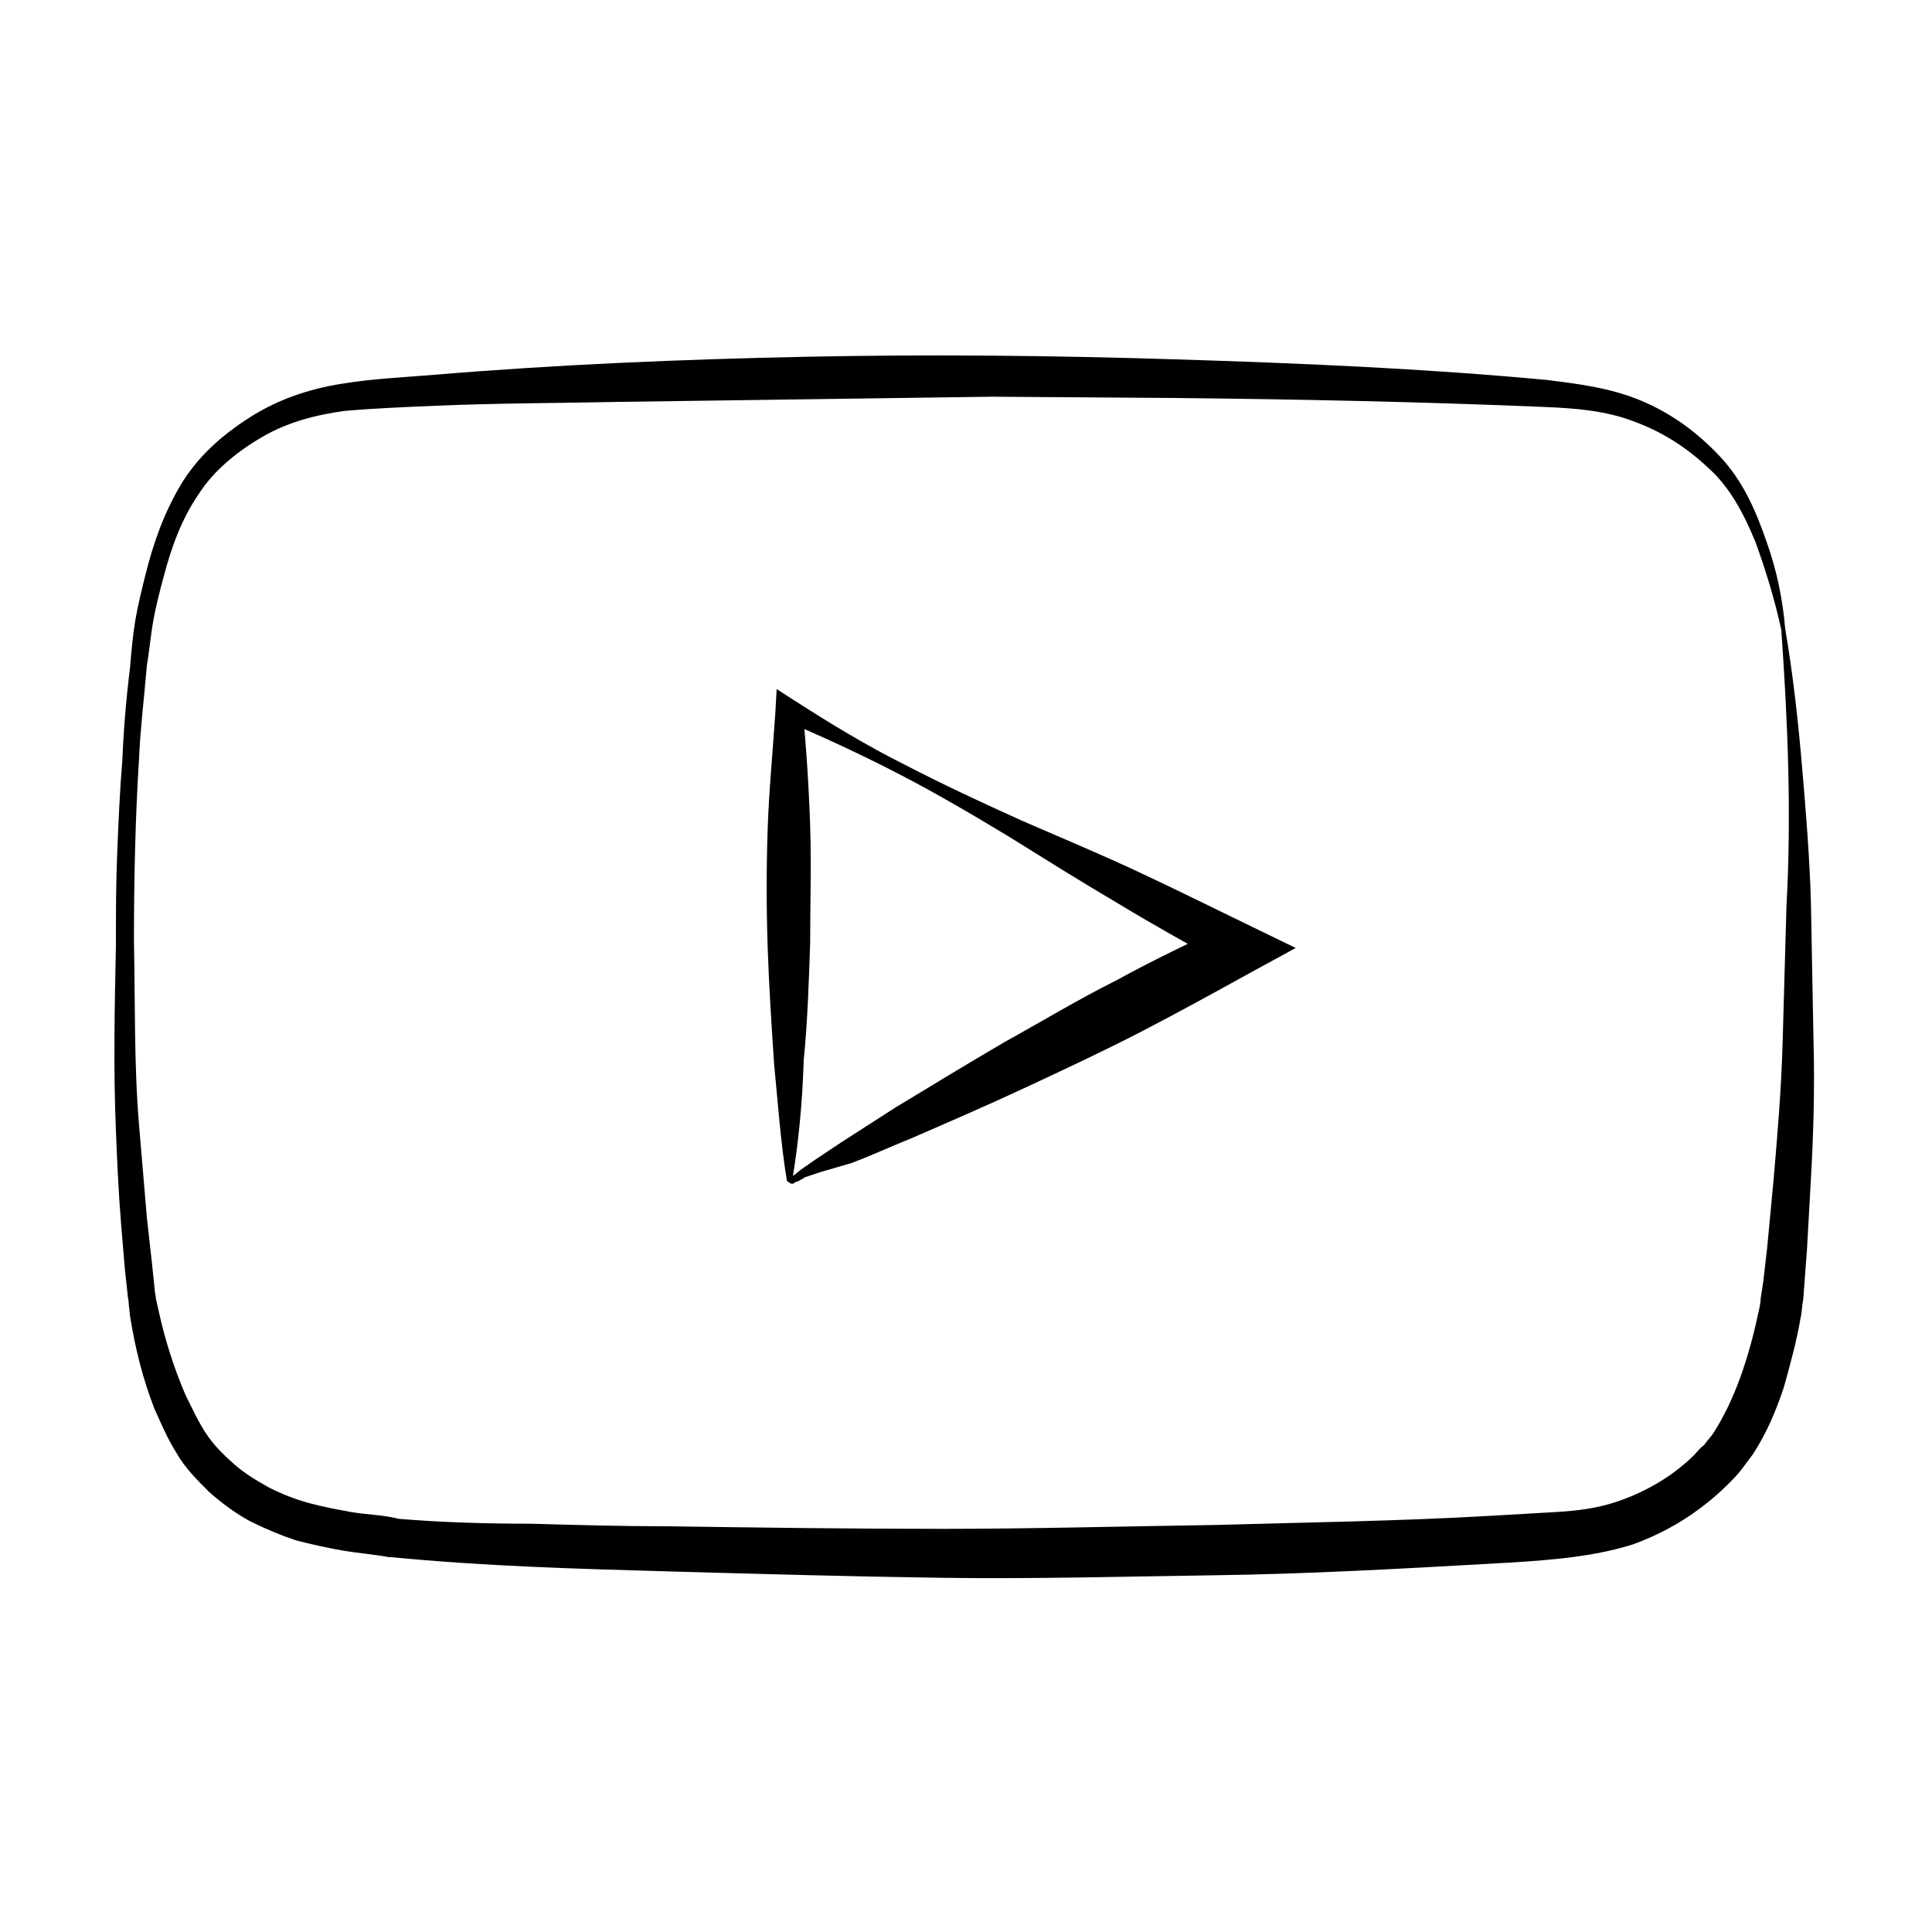
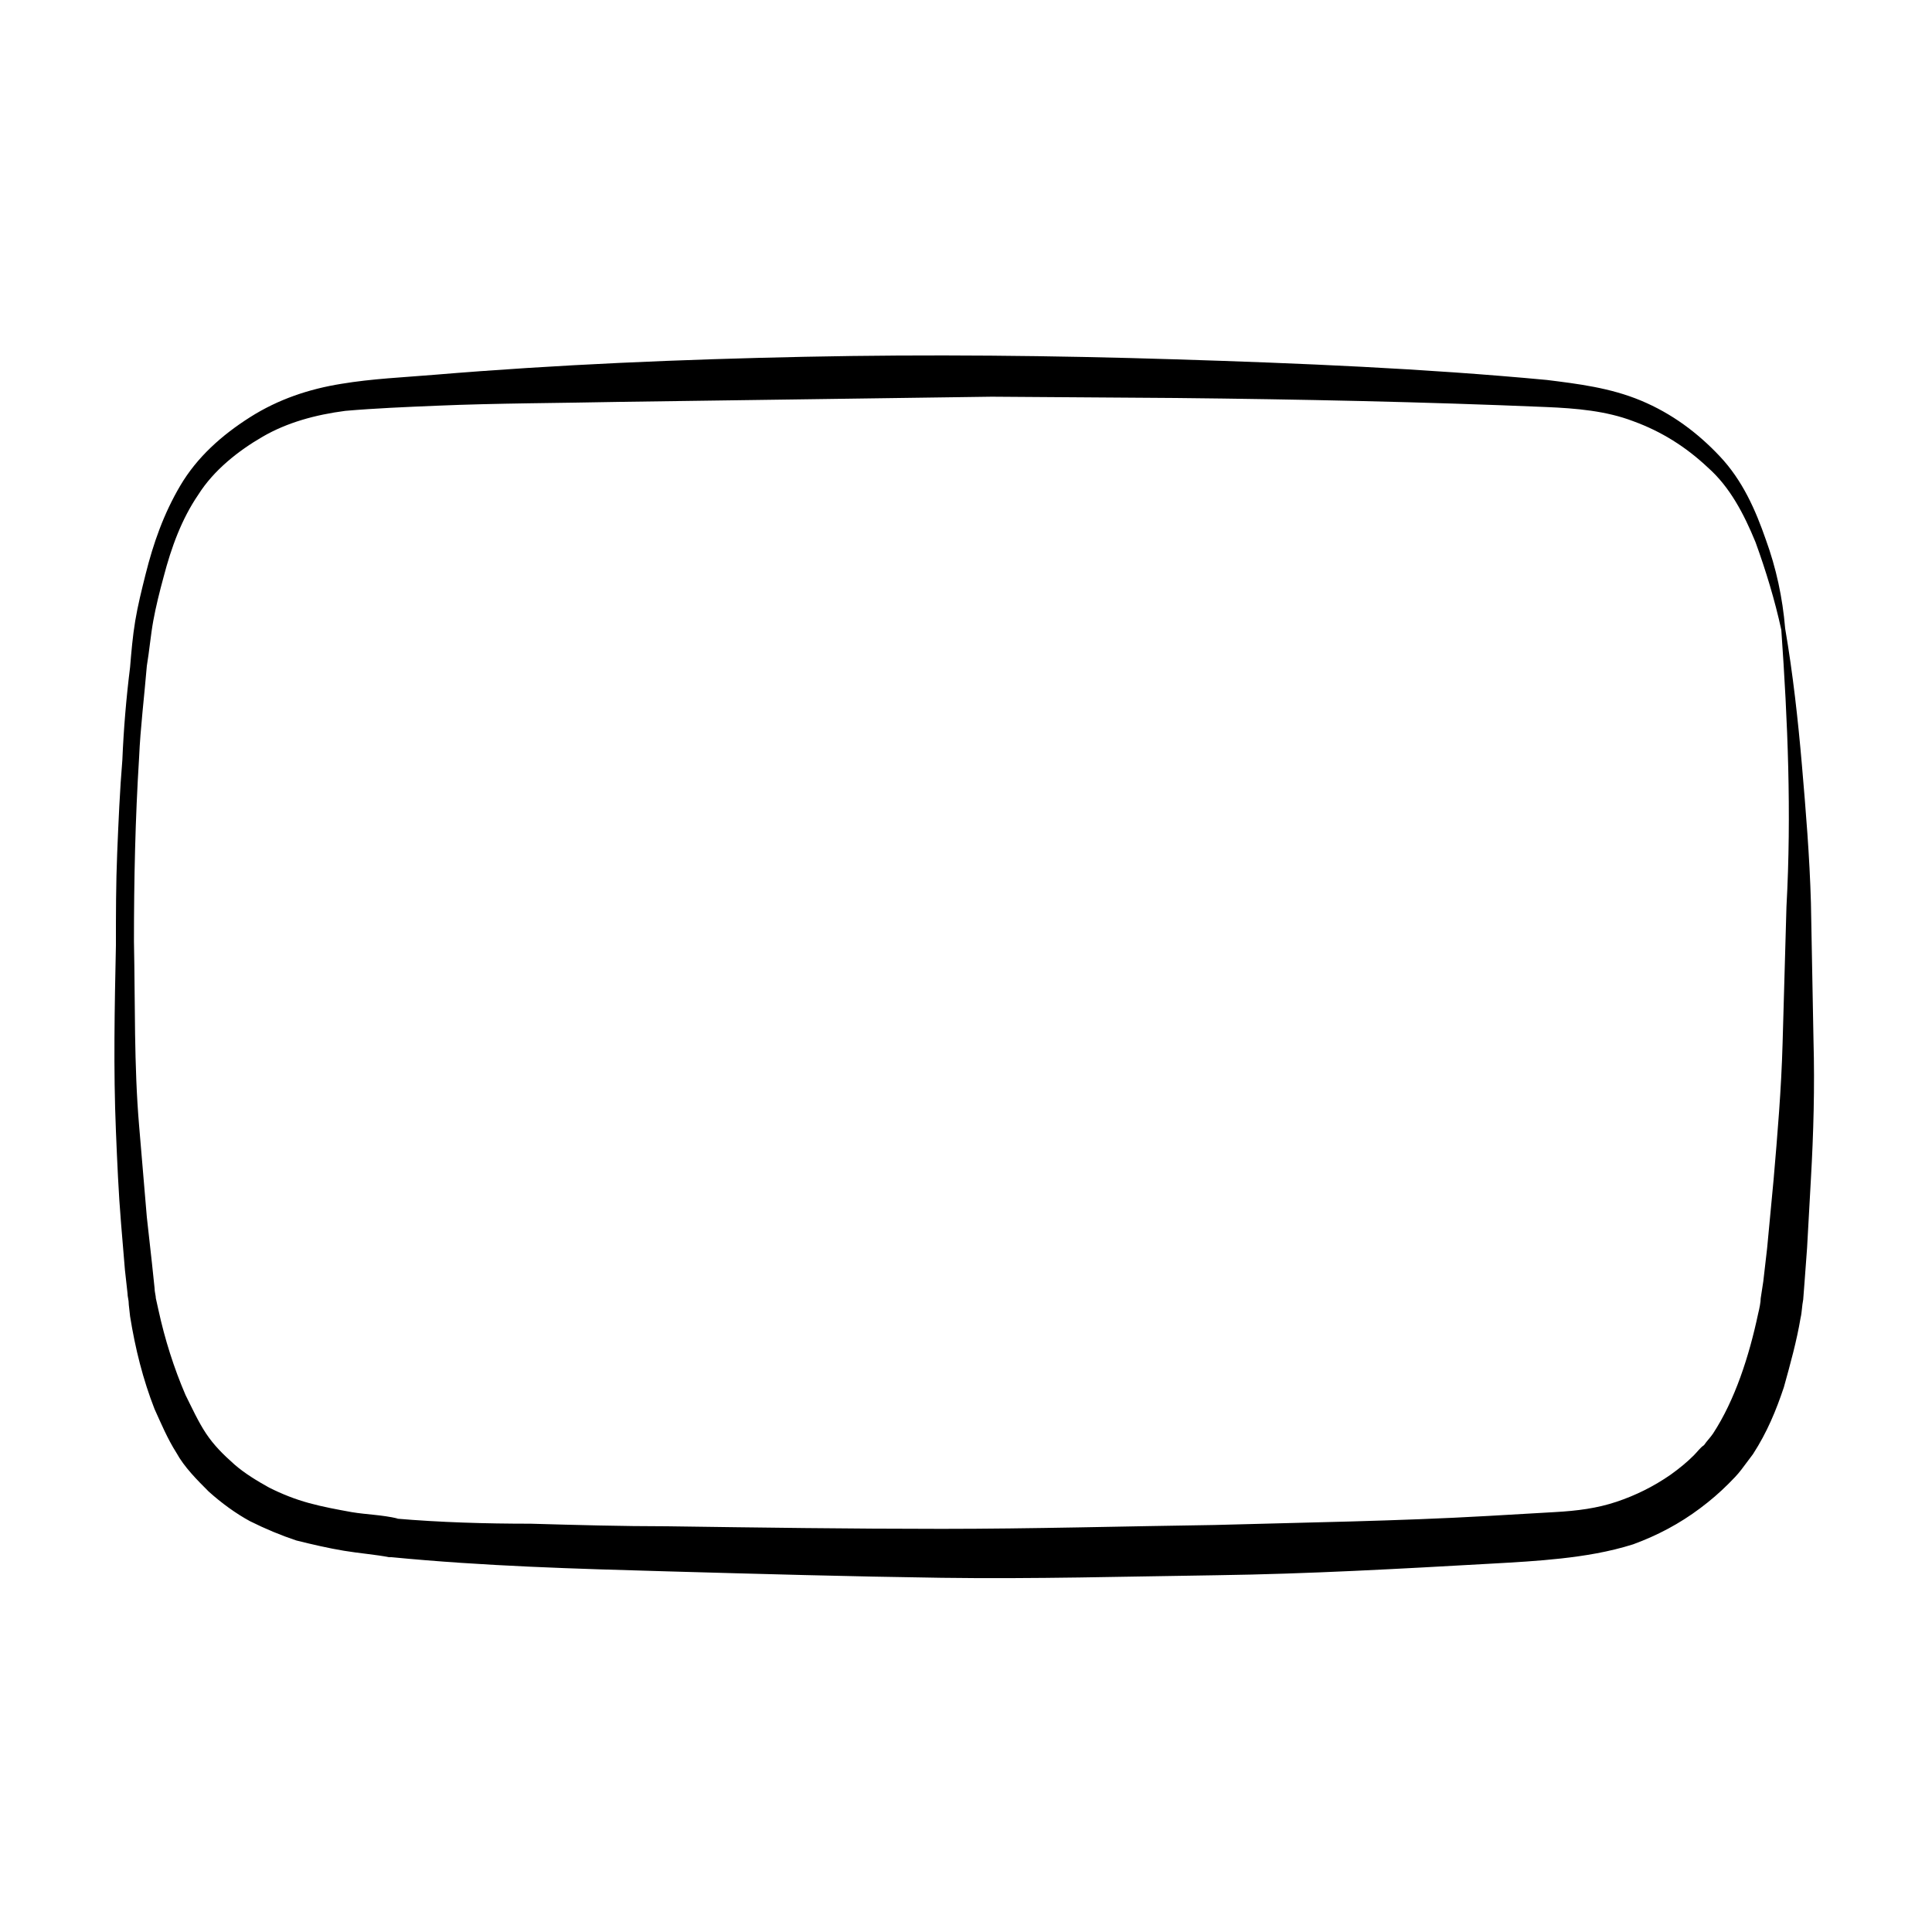
<svg xmlns="http://www.w3.org/2000/svg" version="1.1" id="Calque_1" x="0px" y="0px" viewBox="0 0 150 150" style="enable-background:new 0 0 150 150;" xml:space="preserve">
  <style type="text/css">
	.st0{fill:#FFFFFF;}
	.st1{opacity:0.2;fill:#EEECE1;}
	.st2{fill:none;stroke:#C3985C;stroke-miterlimit:10;}
	.st3{clip-path:url(#SVGID_2_);}
	.st4{fill:url(#SVGID_3_);}
	.st5{fill:#C3985C;}
	.st6{fill:none;stroke:#000000;stroke-miterlimit:10;}
	.st7{fill:none;stroke:#000000;stroke-linecap:round;stroke-miterlimit:10;}
	.st8{fill:none;stroke:#000000;stroke-width:0.952;stroke-miterlimit:10;}
	.st9{fill:#EEECE1;}
	.st10{fill:#020202;}
	.st11{fill:#035249;}
	.st12{fill:none;stroke:#848484;stroke-width:2;stroke-linecap:round;stroke-miterlimit:10;}
	.st13{clip-path:url(#SVGID_15_);}
	.st14{clip-path:url(#SVGID_17_);}
	.st15{clip-path:url(#SVGID_21_);}
	.st16{clip-path:url(#SVGID_23_);}
	.st17{clip-path:url(#SVGID_27_);}
	.st18{clip-path:url(#SVGID_29_);}
	.st19{clip-path:url(#SVGID_41_);}
	.st20{clip-path:url(#SVGID_53_);}
	.st21{fill:none;stroke:#000000;stroke-width:1.276;stroke-linecap:round;stroke-linejoin:round;stroke-miterlimit:10;}
	.st22{fill:none;stroke:#000000;stroke-width:1.276;stroke-miterlimit:10;}
	.st23{fill:none;stroke:#000000;stroke-width:1.283;stroke-linecap:round;stroke-miterlimit:10;}
	.st24{fill:none;stroke:#000000;stroke-width:1.152;stroke-linecap:round;stroke-miterlimit:10;}
	.st25{clip-path:url(#SVGID_71_);fill:none;stroke:#000000;stroke-linecap:round;stroke-linejoin:round;stroke-miterlimit:10;}
	.st26{fill:none;stroke:#000000;stroke-width:1.015;stroke-linecap:round;stroke-miterlimit:10;}
	.st27{fill:none;stroke:#000000;stroke-width:0.921;stroke-linecap:round;stroke-miterlimit:10;}
	.st28{clip-path:url(#SVGID_73_);}
	.st29{fill:none;stroke:#000000;stroke-width:0.815;stroke-linecap:round;stroke-miterlimit:10;}
	.st30{fill:none;stroke:#000000;stroke-width:0.732;stroke-linecap:round;stroke-miterlimit:10;}
	.st31{fill:none;stroke:#000000;stroke-width:2;stroke-linecap:round;stroke-miterlimit:10;}
	.st32{fill:none;stroke:#000000;stroke-linecap:round;stroke-miterlimit:10;stroke-dasharray:10.667,10.667;}
	.st33{clip-path:url(#SVGID_75_);}
	.st34{fill:none;stroke:#000000;stroke-width:1.115;stroke-miterlimit:10;}
	.st35{fill:none;stroke:#000000;stroke-width:1.172;stroke-linecap:round;stroke-miterlimit:10;}
	.st36{fill:none;stroke:#000000;stroke-width:1.179;stroke-miterlimit:10;}
	.st37{fill:none;stroke:#000000;stroke-width:0.571;stroke-linecap:round;stroke-miterlimit:10;}
	.st38{fill:none;stroke:#000000;stroke-width:0.244;stroke-linecap:round;stroke-miterlimit:10;}
	.st39{fill:none;stroke:#000000;stroke-width:0.421;stroke-linecap:round;stroke-miterlimit:10;}
</style>
  <g>
    <g>
      <path d="M138.3,48.9c-0.5-2.3-1.2-4.6-2-6.8c-0.9-2.2-2-4.3-3.7-5.8c-1.7-1.6-3.6-2.8-5.8-3.6c-2.1-0.8-4.4-1-6.8-1.1    c-9.5-0.4-19.1-0.6-28.7-0.7L77,30.8L62.6,31l-14.4,0.2c-4.8,0.1-9.6,0.1-14.3,0.3c-2.4,0.1-4.8,0.2-7.1,0.4    c-2.3,0.3-4.5,0.9-6.4,2c-1.9,1.1-3.8,2.6-5,4.5c-1.3,1.9-2.1,4.1-2.7,6.4c-0.3,1.1-0.6,2.3-0.8,3.4c-0.2,1.1-0.3,2.3-0.5,3.5    c-0.2,2.4-0.5,4.8-0.6,7.1c-0.3,4.8-0.4,9.5-0.4,14.3c0.1,4.8,0,9.6,0.4,14.3c0.2,2.4,0.4,4.8,0.6,7.1l0.4,3.6L12,100    c0,0.3,0.1,0.6,0.1,0.8l0.2,0.9c0.5,2.3,1.2,4.5,2.1,6.6c0.5,1,1,2.1,1.6,3c0.6,0.9,1.3,1.6,2.2,2.4c0.8,0.7,1.8,1.3,2.7,1.8    c1,0.5,2,0.9,3.1,1.2c1.1,0.3,2.2,0.5,3.3,0.7c1.2,0.2,2.3,0.2,3.6,0.5l-0.2,0c3.5,0.3,7,0.4,10.5,0.4c3.5,0.1,7.1,0.2,10.6,0.2    c7.1,0.1,14.2,0.2,21.3,0.2c7,0,14.2-0.2,21.2-0.3c7.1-0.2,14.2-0.3,21.2-0.7c1.8-0.1,3.5-0.2,5.2-0.3c1.8-0.1,3.3-0.3,4.8-0.8    c1.5-0.5,2.9-1.2,4.2-2.1c0.7-0.5,1.3-1,1.8-1.5c0.3-0.3,0.5-0.6,0.8-0.8c0.2-0.3,0.5-0.6,0.7-0.9c1.7-2.6,2.8-6,3.5-9.3    c0.1-0.4,0.2-0.9,0.2-1.2l0.2-1.3l0.3-2.6l0.5-5.3c0.3-3.5,0.6-7,0.7-10.6l0.3-10.6C139.1,63.1,138.8,56,138.3,48.9z M138.6,48.8    c0.6,3.5,1,7.1,1.3,10.6c0.3,3.5,0.6,7.1,0.7,10.7l0.2,10.7c0.1,3.6,0,7.2-0.2,10.7c-0.1,1.8-0.2,3.6-0.3,5.4l-0.2,2.7l-0.1,1.3    c-0.1,0.5-0.1,1-0.2,1.4c-0.3,1.8-0.8,3.6-1.3,5.4c-0.6,1.8-1.3,3.5-2.4,5.2c-0.3,0.4-0.6,0.8-0.9,1.2c-0.3,0.4-0.7,0.8-1,1.1    c-0.7,0.7-1.4,1.3-2.2,1.9c-1.6,1.2-3.3,2.1-5.2,2.8c-1.9,0.6-3.8,0.9-5.6,1.1c-1.8,0.2-3.6,0.3-5.4,0.4    c-7.1,0.4-14.2,0.8-21.3,0.9c-7.1,0.1-14.2,0.3-21.4,0.2c-7.1-0.1-14.2-0.3-21.3-0.5c-7.1-0.2-14.2-0.4-21.4-1.1l-0.1,0l-0.1,0    c-1-0.2-2.3-0.3-3.5-0.5c-1.2-0.2-2.5-0.5-3.7-0.8c-1.2-0.4-2.4-0.9-3.6-1.5c-1.1-0.6-2.2-1.4-3.2-2.3c-0.9-0.9-1.9-1.9-2.5-3    c-0.7-1.1-1.2-2.3-1.7-3.4c-0.9-2.3-1.5-4.7-1.9-7.2l-0.1-0.9c0-0.4-0.1-0.6-0.1-0.9l-0.2-1.8l-0.3-3.6c-0.2-2.4-0.3-4.8-0.4-7.2    c-0.2-4.8-0.1-9.6,0-14.4c0-2.4,0-4.8,0.1-7.2c0.1-2.4,0.2-4.8,0.4-7.2c0.1-2.4,0.3-4.8,0.6-7.2c0.1-1.2,0.2-2.4,0.4-3.6    c0.2-1.2,0.5-2.4,0.8-3.6c0.6-2.4,1.4-4.7,2.7-6.9c1.3-2.2,3.2-3.9,5.4-5.3c2.2-1.4,4.6-2.2,7.1-2.6c2.4-0.4,4.8-0.5,7.2-0.7    c9.6-0.8,19.2-1.2,28.8-1.4c9.6-0.2,19.2-0.1,28.8,0.2c9.6,0.3,19.2,0.7,28.8,1.6c2.4,0.3,4.9,0.6,7.3,1.6c2.4,1,4.4,2.5,6.1,4.3    c1.8,1.9,2.8,4.2,3.6,6.5C137.9,44.1,138.4,46.4,138.6,48.8z" />
-       <path d="M61.1,91.7c-0.5-3-0.7-6.1-1-9.1c-0.2-3-0.4-6.1-0.5-9.1c-0.1-3-0.1-6.1,0-9.1c0.1-3,0.4-6.1,0.6-9.1l0.1-1.8l1.4,0.9    c2.8,1.8,5.6,3.5,8.6,5c2.9,1.5,5.9,2.9,9,4.3c3,1.3,6.1,2.6,9.1,4c3,1.4,6,2.9,8.9,4.3l3.3,1.6l-3.3,1.8    c-2.9,1.6-5.8,3.2-8.7,4.7c-2.9,1.5-5.9,2.9-8.9,4.3c-3,1.4-6,2.7-9,4c-1.5,0.6-3,1.3-4.6,1.9L63.7,91l-1.2,0.4L62,91.7l-0.3,0.1    l-0.1,0.1l-0.1,0l0,0l0,0l0,0C61.3,91.8,61.7,92.1,61.1,91.7z M61.5,91.7c-0.6-0.3-0.2-0.1-0.3-0.2l0,0l0,0l0,0l0.1,0l0.1-0.1    l0.3-0.2l0.5-0.4l1-0.7l2.1-1.4c1.4-0.9,2.8-1.8,4.2-2.7c2.8-1.7,5.6-3.4,8.5-5.1c2.9-1.6,5.7-3.3,8.7-4.8c2.9-1.6,5.9-3,8.8-4.4    l0,3.4c-2.9-1.6-5.8-3.2-8.6-4.9c-2.9-1.7-5.6-3.4-8.5-5.2c-2.8-1.7-5.7-3.4-8.6-4.9c-2.9-1.5-5.9-2.9-9-4.2l1.5-0.9    c0.3,3,0.5,6.1,0.6,9.1c0.1,3,0,6.1,0,9.1c-0.1,3-0.2,6.1-0.5,9.1C62.3,85.6,62,88.7,61.5,91.7z" />
    </g>
  </g>
</svg>